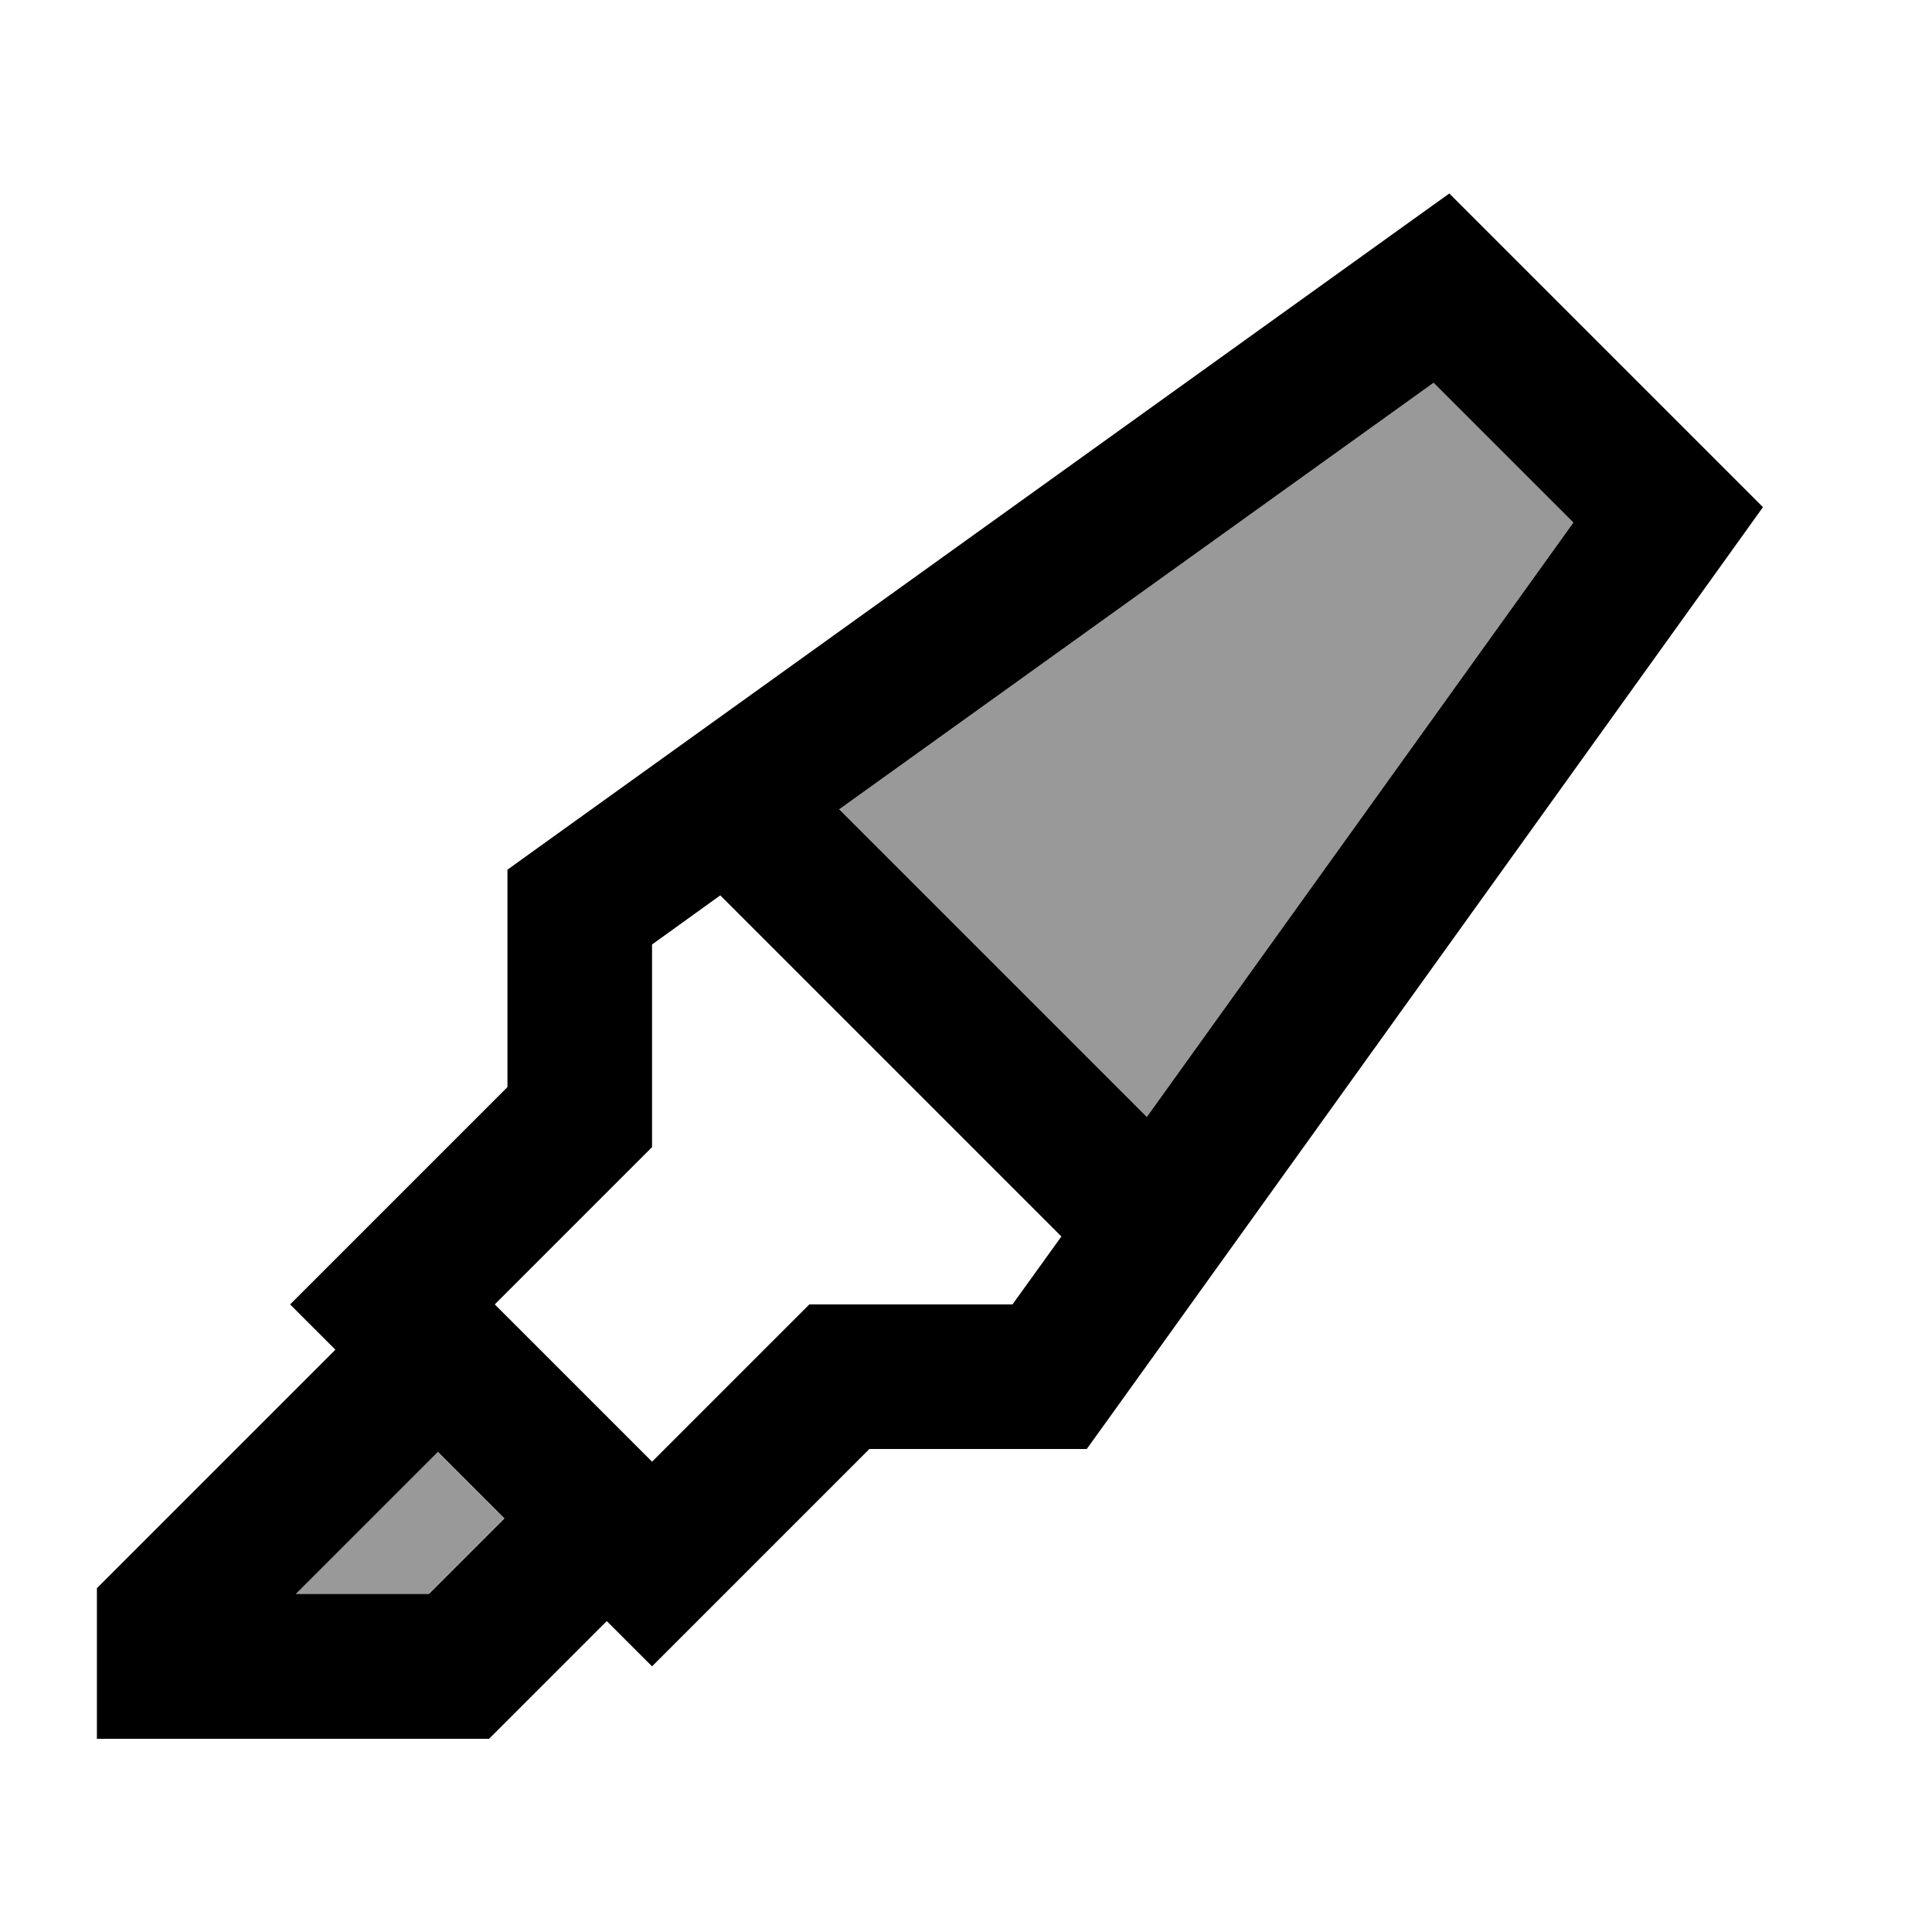
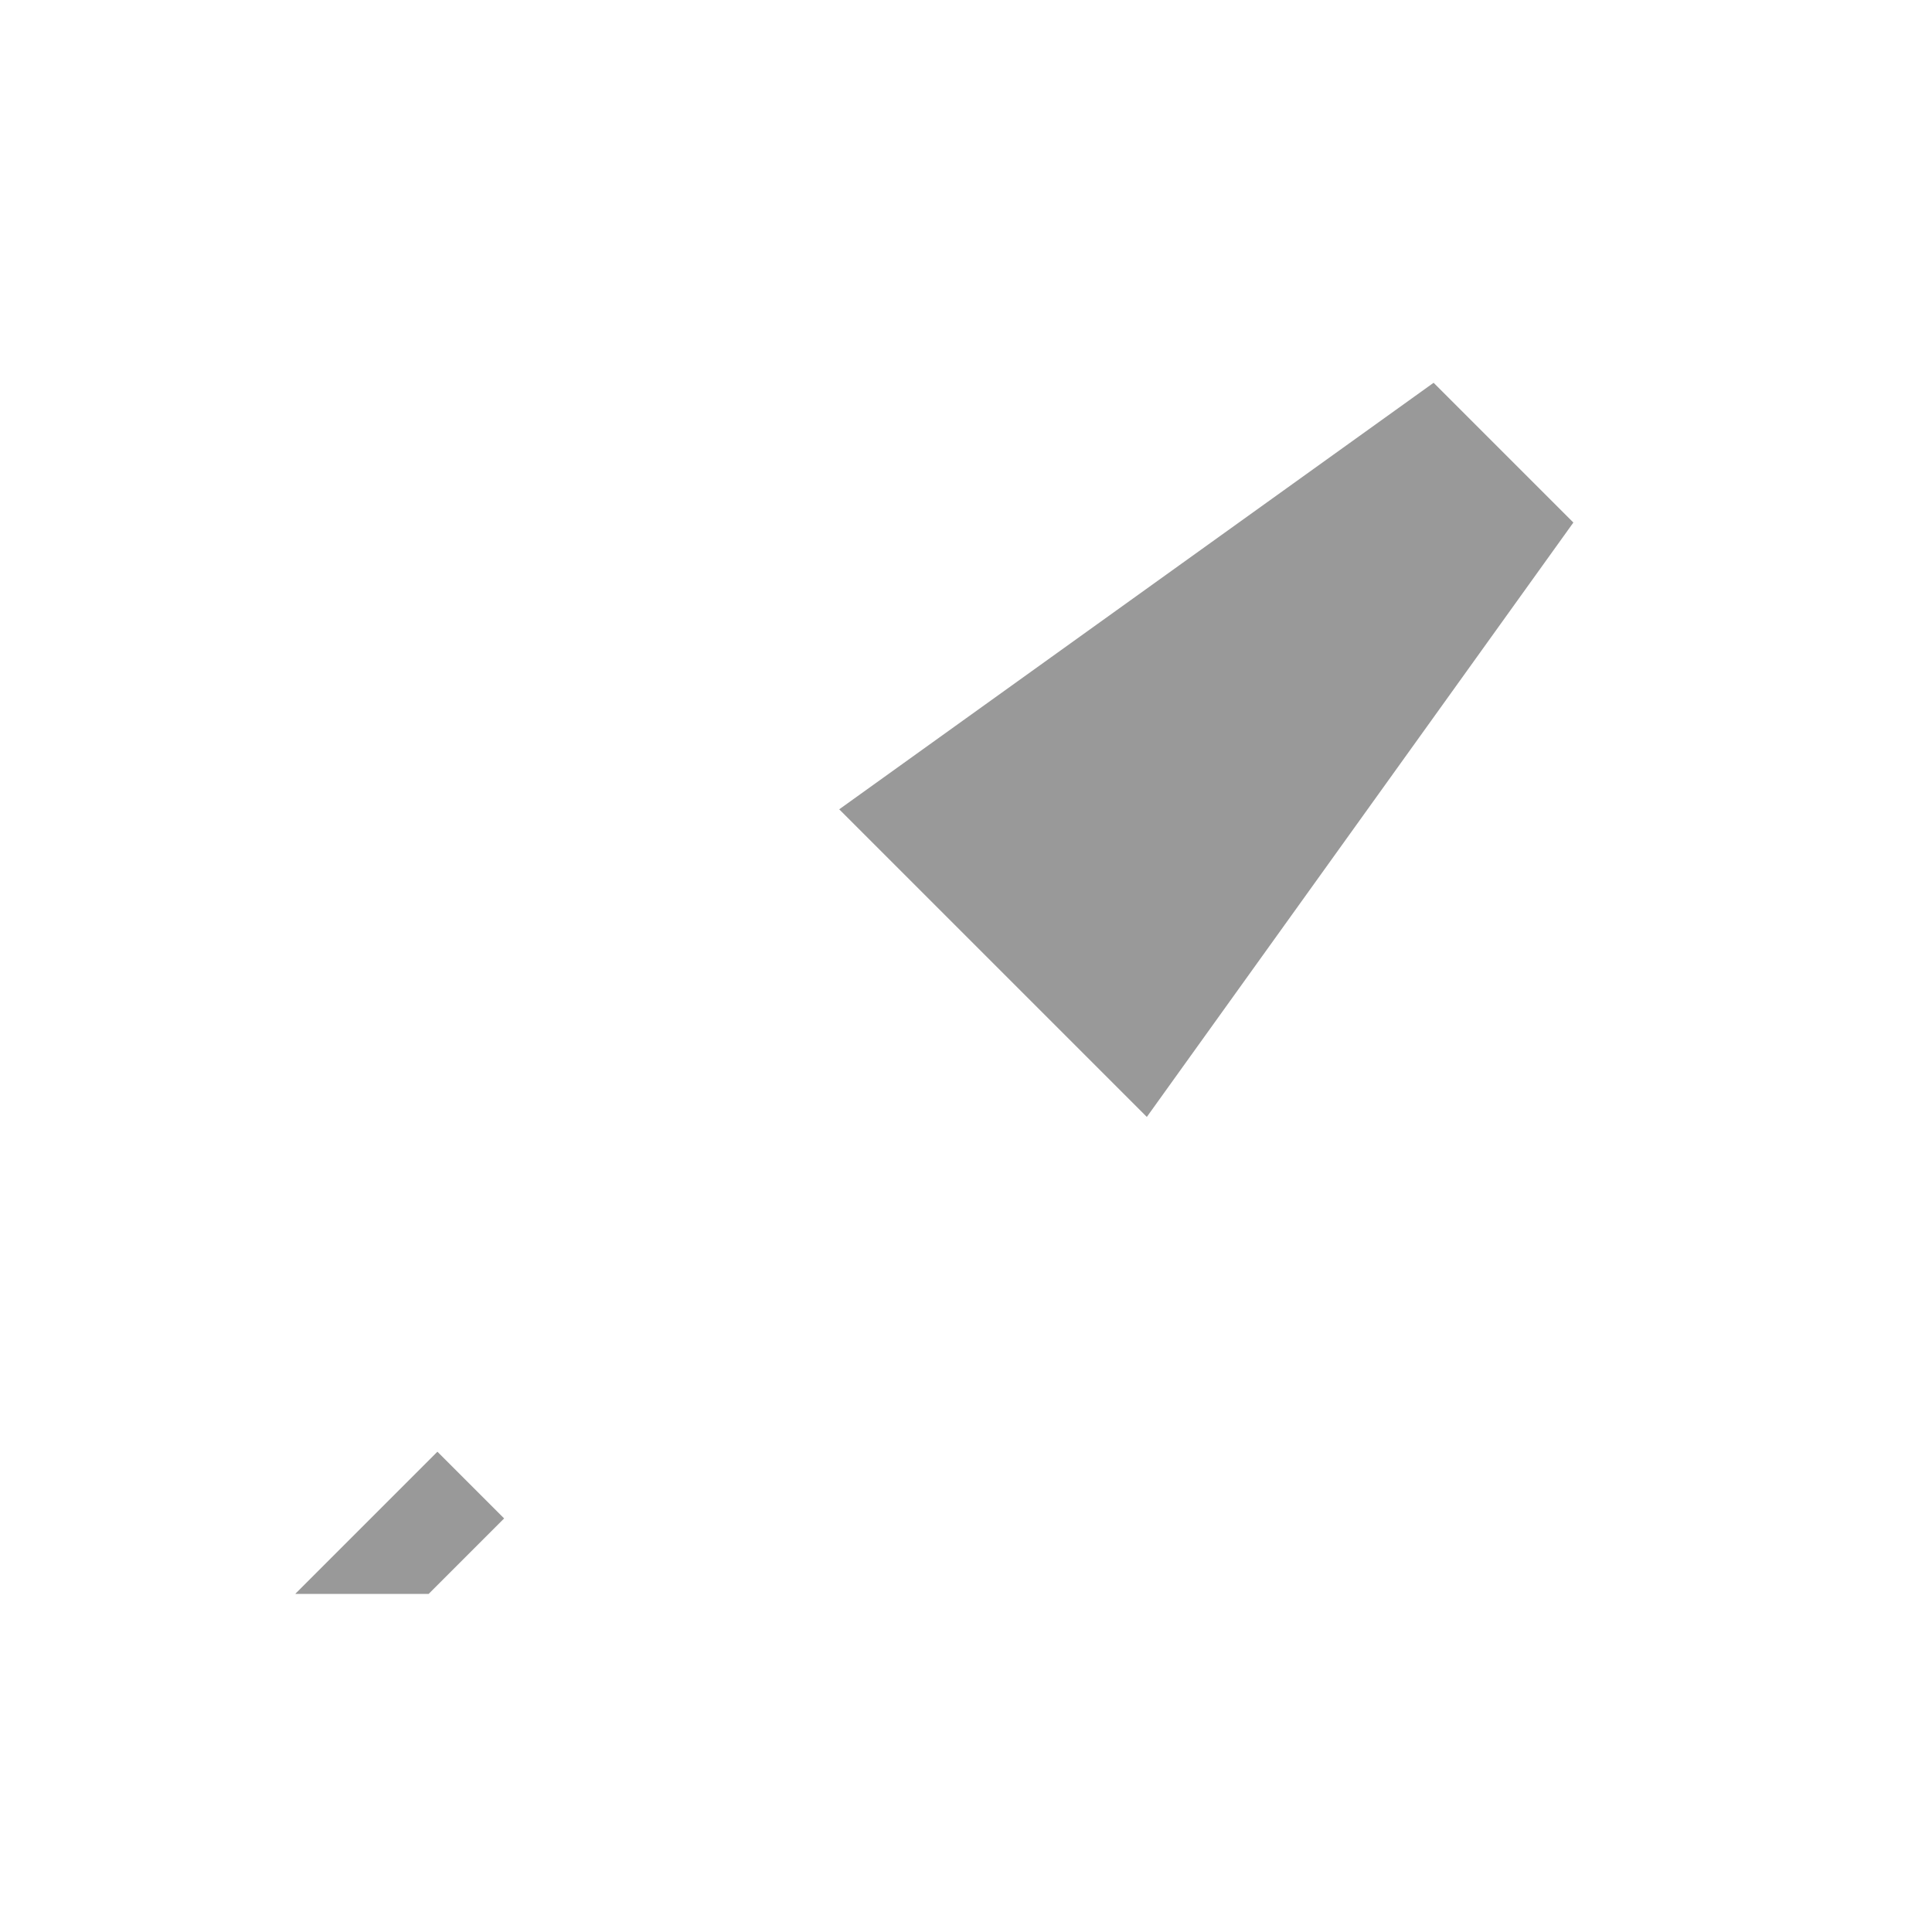
<svg xmlns="http://www.w3.org/2000/svg" viewBox="0 0 640 640">
  <path opacity=".4" fill="currentColor" d="M97.9 528L142 528L167 503L144.9 480.9L97.9 527.9zM278 268.1L379.9 370L521.2 173.1L474.9 126.8L278 268.1z" />
-   <path fill="currentColor" d="M480 64L494.4 78.4L569.6 153.6L584 168L572.1 184.6L367.2 470L360 480L288 480C245 523 221 547 216 552L201 537C175.5 562.5 162.5 575.5 162 576L32.1 576L32.1 526.1L39.1 519.1L111.1 447.1L96.1 432.1C101.1 427.1 125.1 403.1 168.1 360.1L168.1 288.1L178.1 280.9L463.5 76L480.1 64.1zM145 481L98 528L142.1 528L167.1 503L145 480.9zM216 312.7L216 380L209 387L163.9 432.1L216 484.2L261.1 439.1L268.1 432.1L335.4 432.1L351.6 409.6L238.6 296.6L216.1 312.8zM521.2 173.1L474.9 126.8L278 268.1L379.9 370L521.2 173.1z" />
</svg>